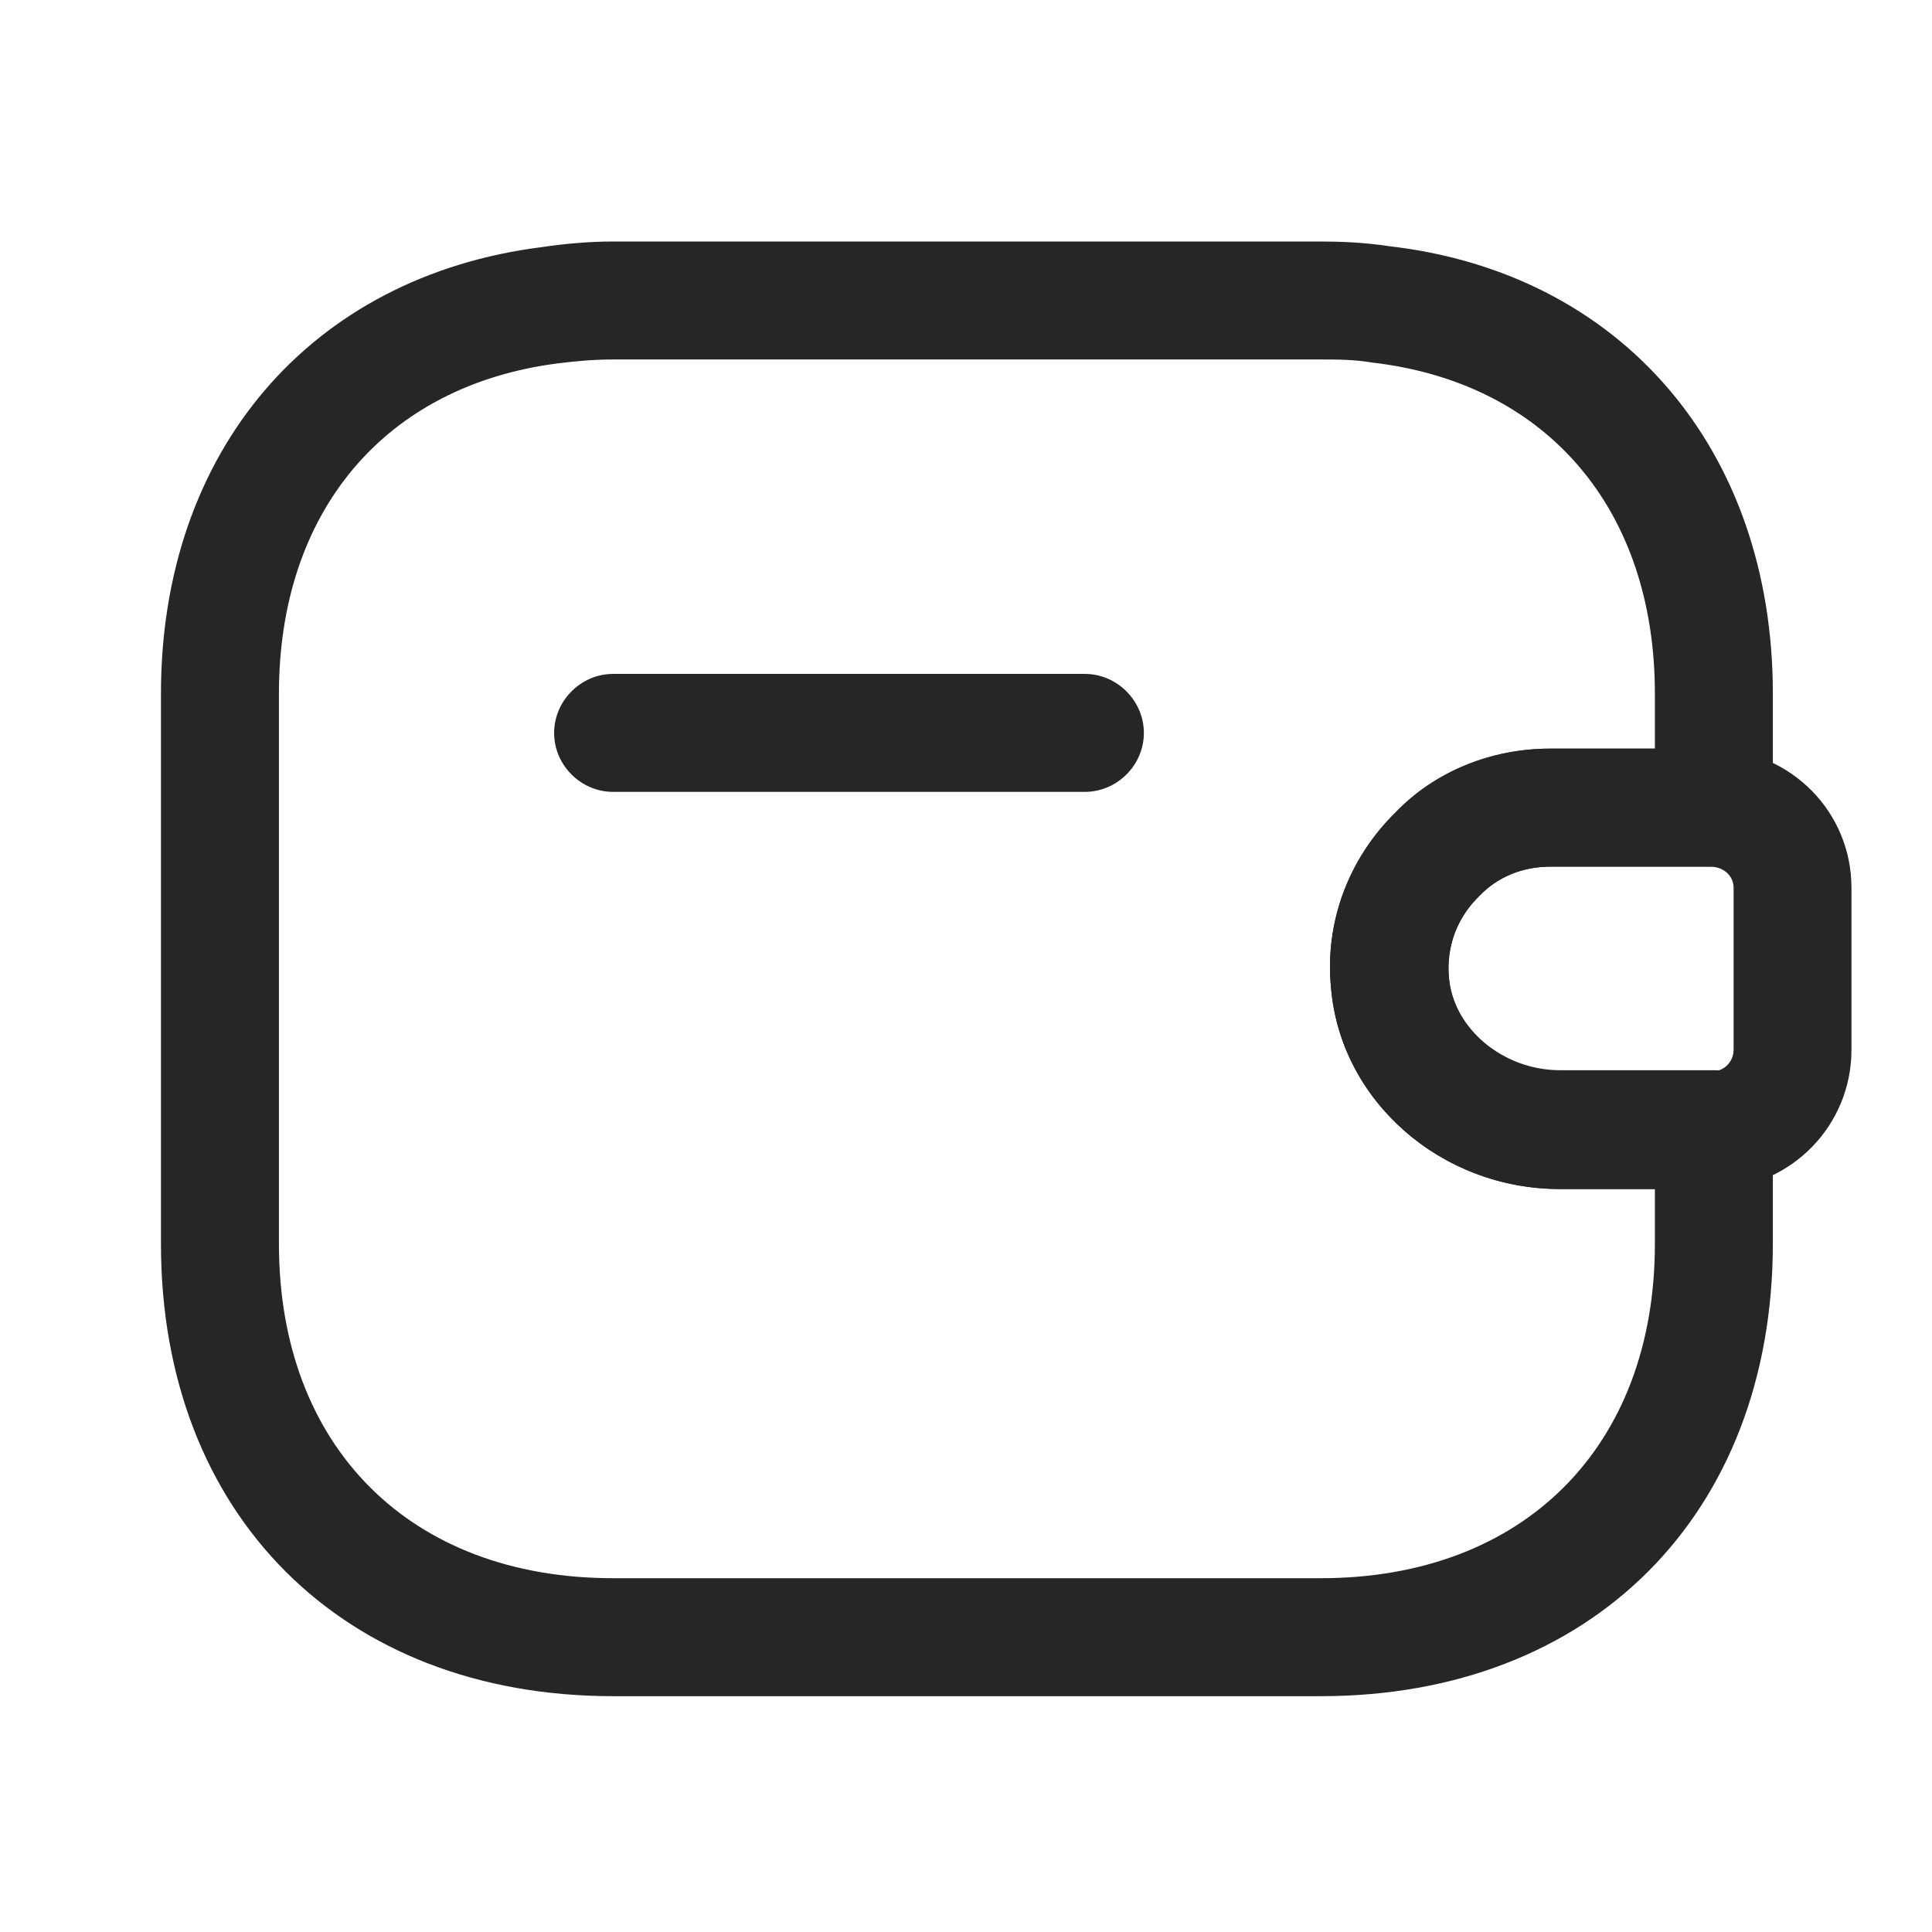
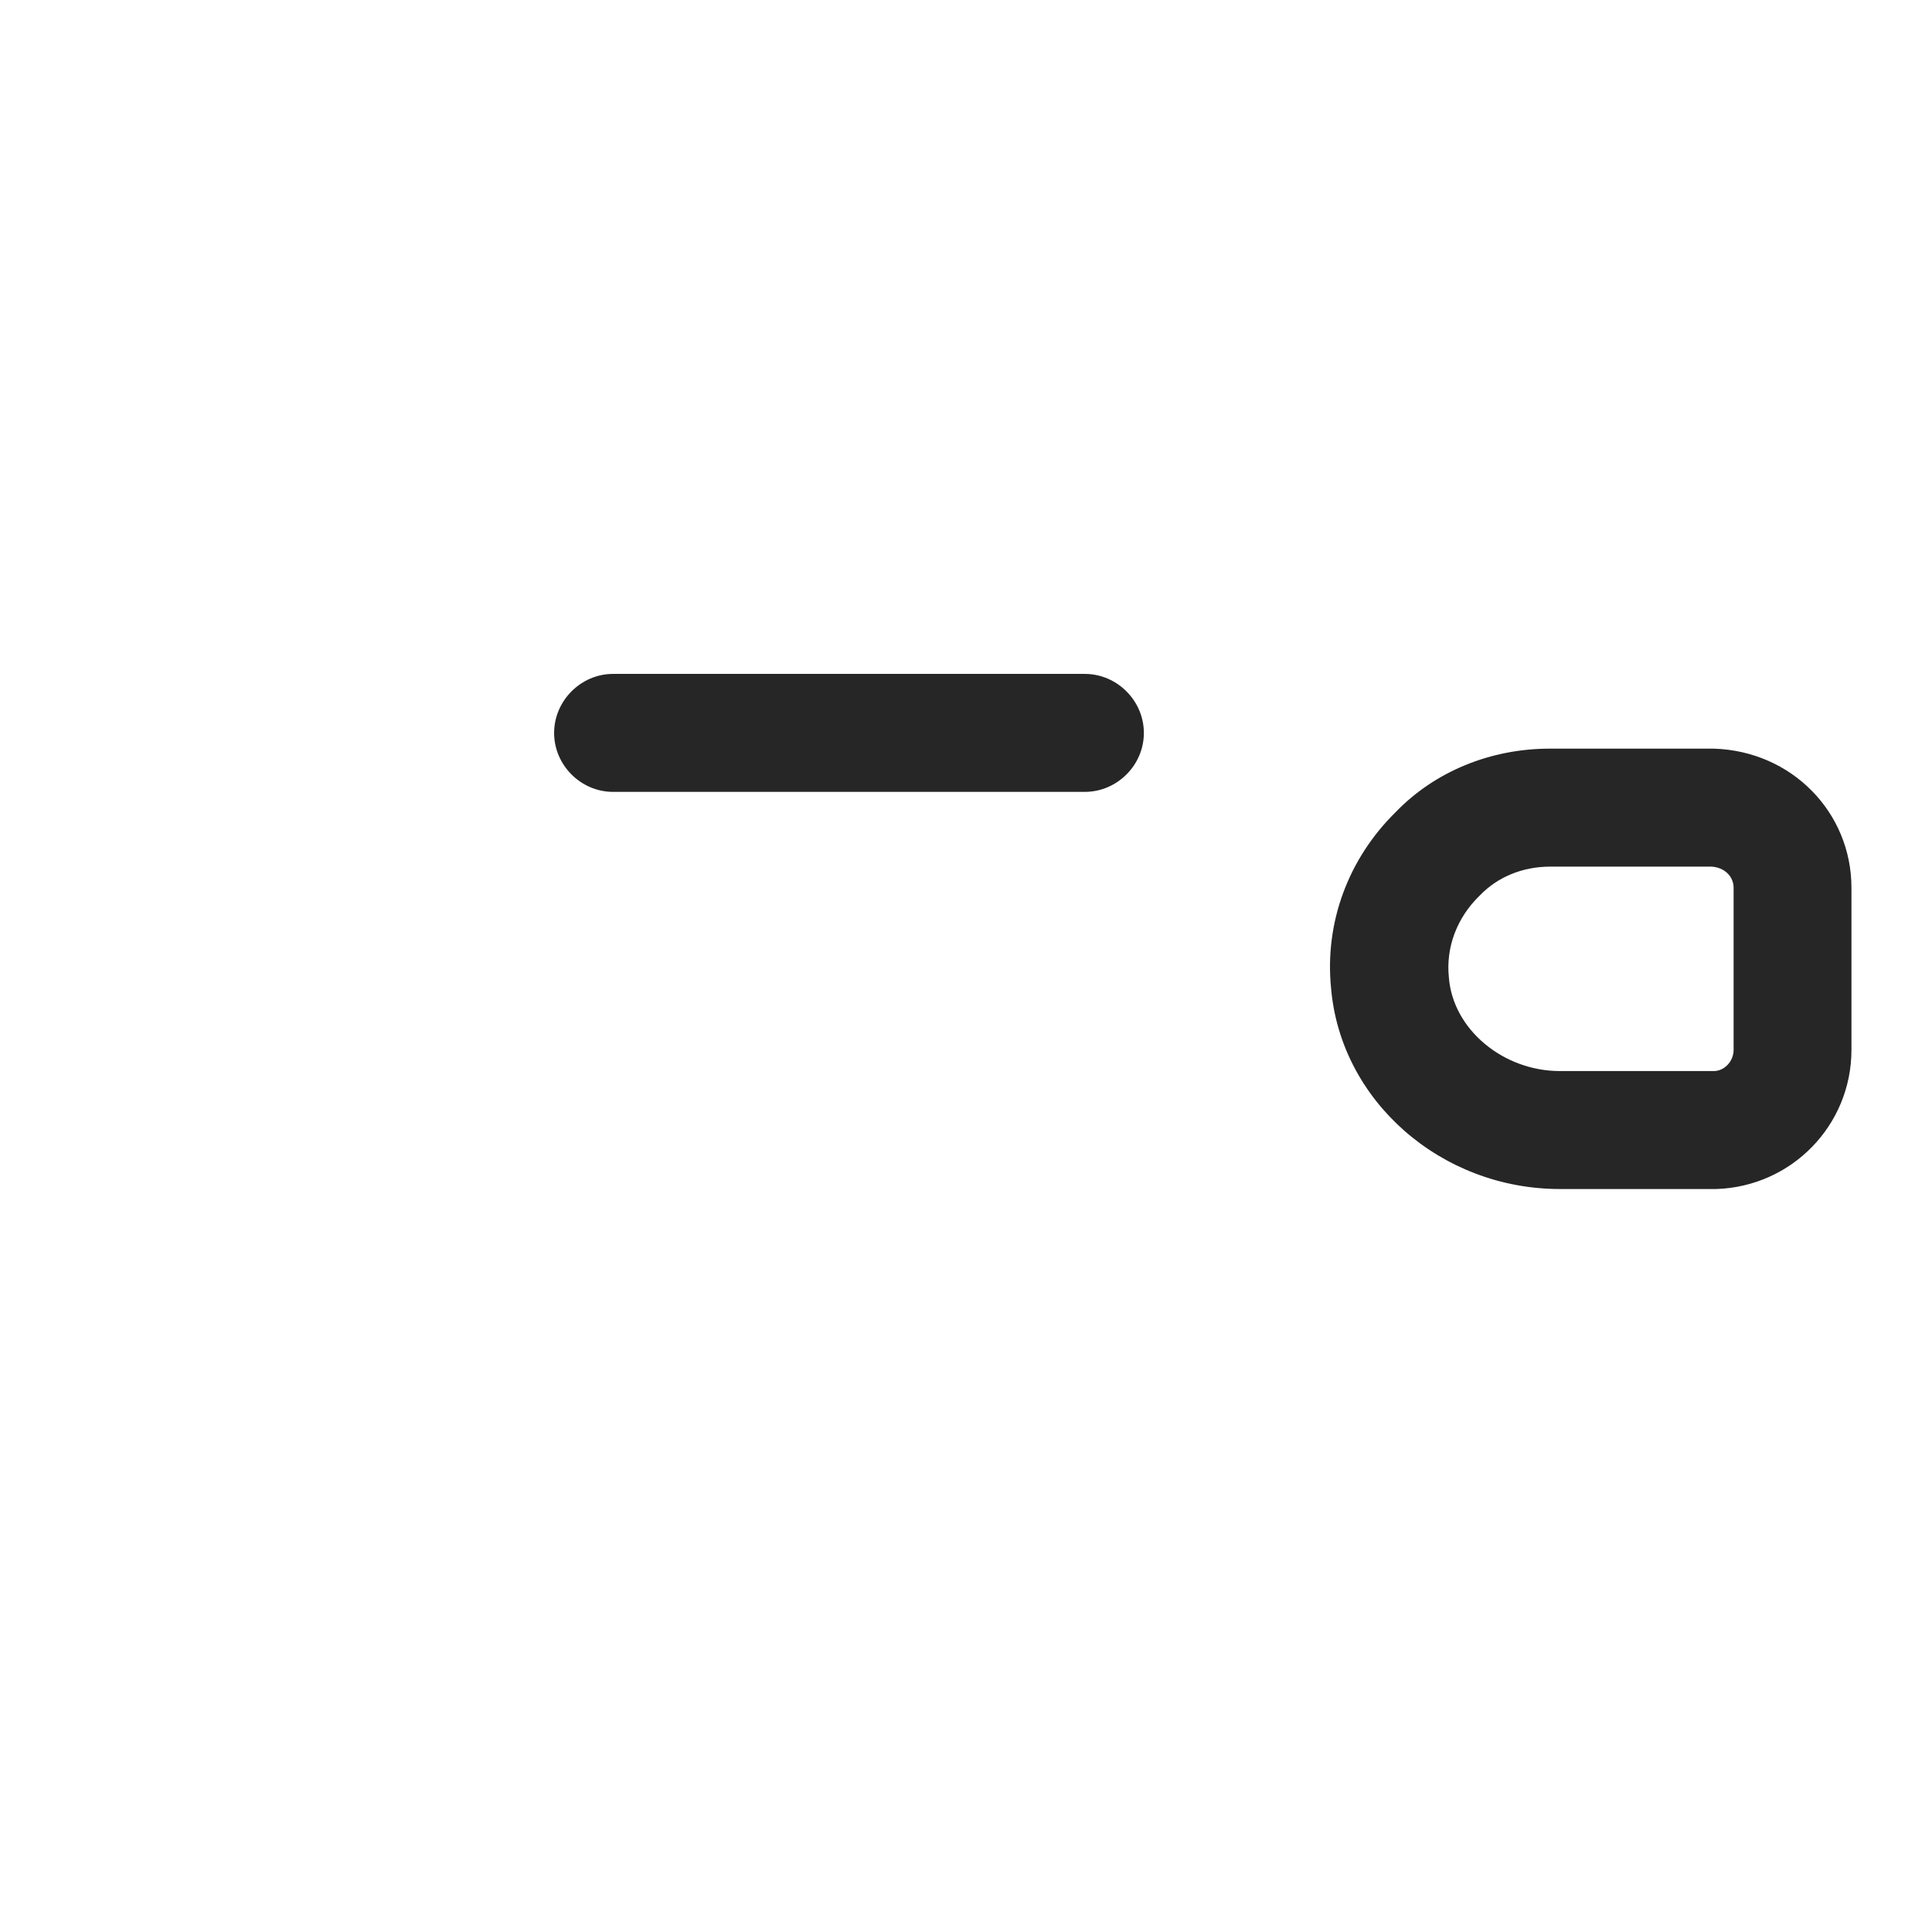
<svg xmlns="http://www.w3.org/2000/svg" width="16" height="16" viewBox="0 0 16 16" fill="none">
  <path d="M8.984 6.558H5.077C4.811 6.558 4.589 6.337 4.589 6.07C4.589 5.803 4.811 5.581 5.077 5.581H8.984C9.251 5.581 9.473 5.803 9.473 6.07C9.473 6.337 9.251 6.558 8.984 6.558ZM12.918 9.847C11.934 9.847 11.101 9.117 11.023 8.18C10.97 7.639 11.166 7.112 11.557 6.727C11.882 6.389 12.345 6.2 12.833 6.2H14.194C14.838 6.22 15.333 6.727 15.333 7.353V8.694C15.333 9.319 14.838 9.827 14.213 9.847H12.918ZM14.174 7.177H12.839C12.611 7.177 12.403 7.261 12.253 7.418C12.065 7.6 11.973 7.847 11.999 8.095C12.032 8.525 12.449 8.87 12.918 8.87H14.194C14.278 8.87 14.357 8.792 14.357 8.694V7.353C14.357 7.255 14.278 7.183 14.174 7.177Z" fill="#262626" />
-   <path d="M10.938 14.047H5.077C2.837 14.047 1.333 12.542 1.333 10.302V5.744C1.333 3.739 2.57 2.287 4.491 2.046C4.667 2.02 4.869 2 5.077 2H10.938C11.094 2 11.296 2.007 11.505 2.039C13.425 2.26 14.682 3.719 14.682 5.744V6.688C14.682 6.955 14.461 7.177 14.194 7.177H12.839C12.611 7.177 12.403 7.261 12.253 7.418L12.247 7.424C12.065 7.6 11.98 7.841 11.999 8.088C12.032 8.518 12.449 8.863 12.918 8.863H14.194C14.461 8.863 14.682 9.085 14.682 9.352V10.296C14.682 12.542 13.178 14.047 10.938 14.047ZM5.077 2.977C4.921 2.977 4.771 2.99 4.622 3.009C3.189 3.192 2.31 4.234 2.31 5.744V10.302C2.31 11.982 3.397 13.07 5.077 13.07H10.938C12.618 13.07 13.705 11.982 13.705 10.302V9.847H12.918C11.934 9.847 11.101 9.117 11.023 8.18C10.97 7.646 11.166 7.112 11.556 6.734C11.895 6.389 12.351 6.2 12.839 6.2H13.705V5.744C13.705 4.22 12.813 3.172 11.368 3.003C11.211 2.977 11.075 2.977 10.938 2.977H5.077Z" fill="#262626" />
</svg>